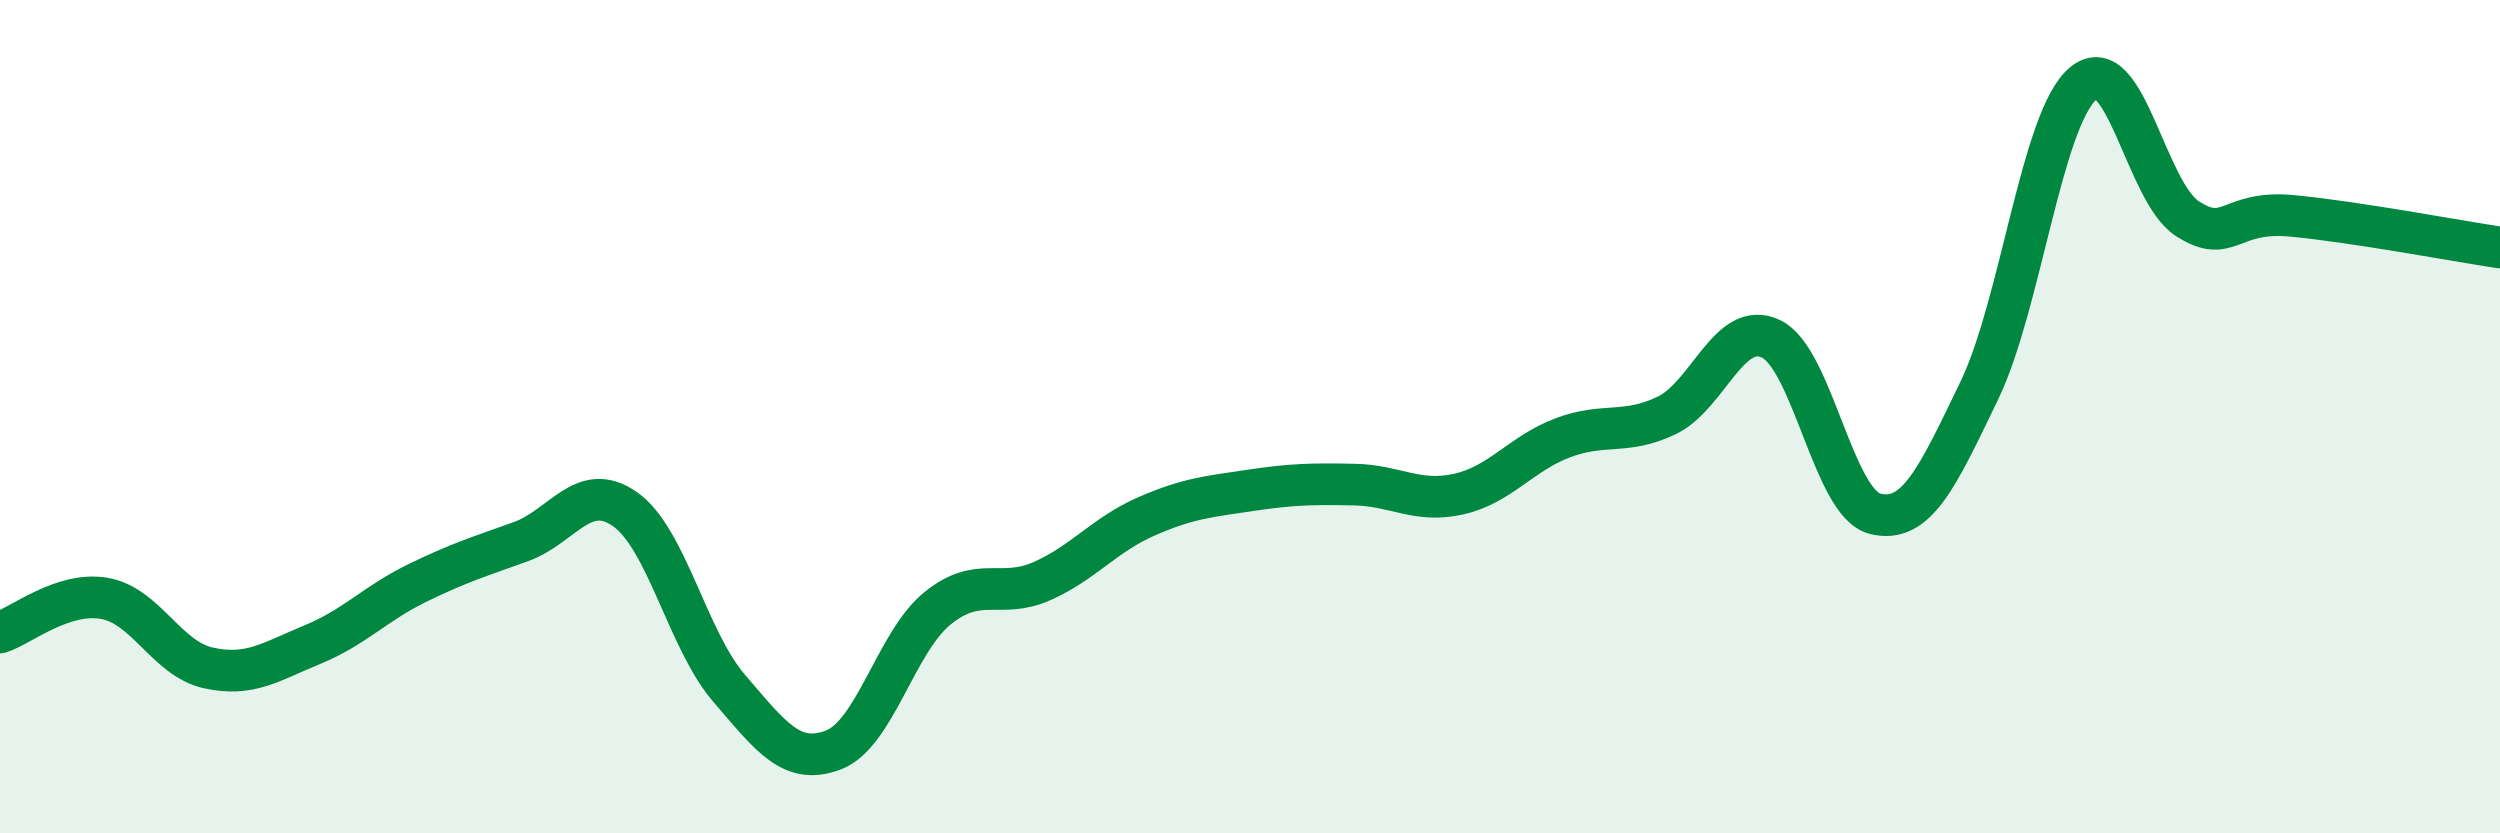
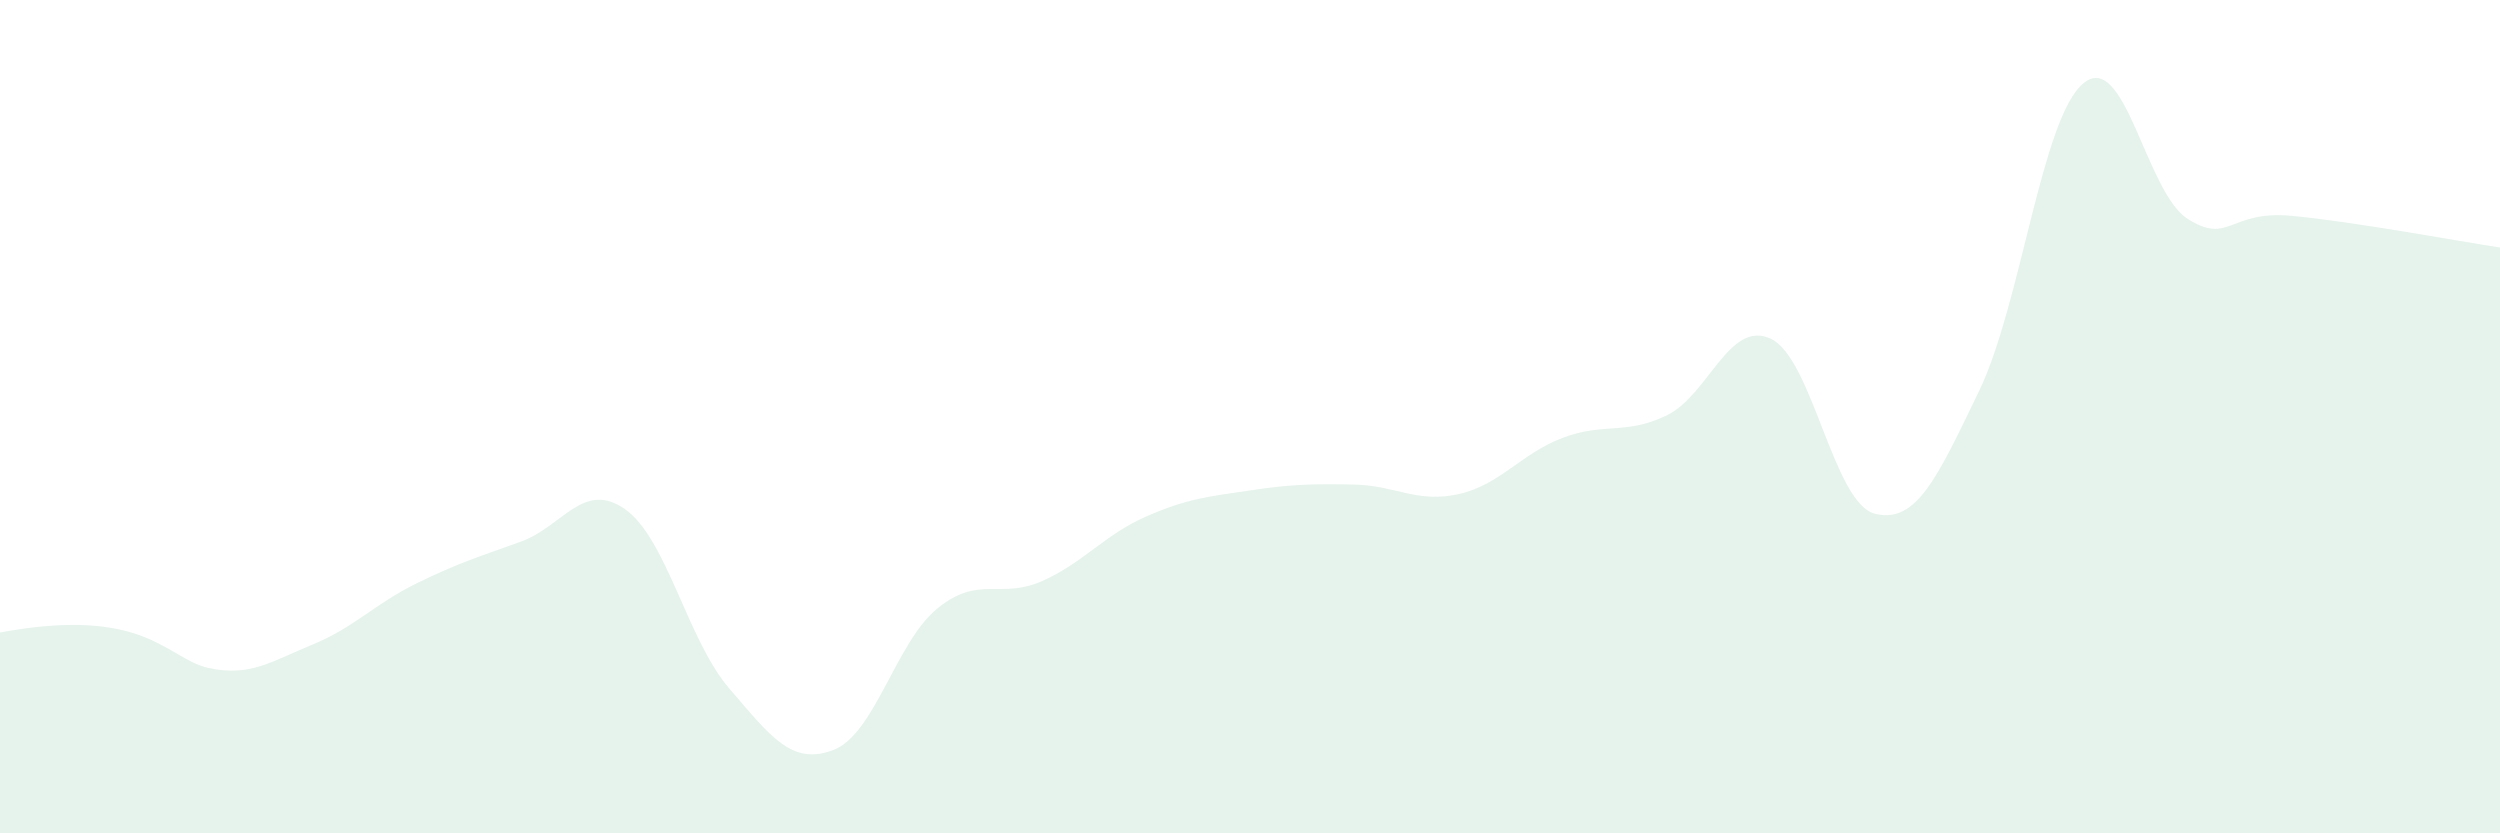
<svg xmlns="http://www.w3.org/2000/svg" width="60" height="20" viewBox="0 0 60 20">
-   <path d="M 0,15.18 C 0.5,15.02 1.5,14.19 2.5,14.36 C 3.5,14.53 4,15.81 5,16.03 C 6,16.25 6.5,15.88 7.5,15.47 C 8.5,15.06 9,14.49 10,14 C 11,13.51 11.5,13.36 12.5,13 C 13.5,12.64 14,11.52 15,12.22 C 16,12.92 16.5,15.36 17.5,16.52 C 18.5,17.68 19,18.38 20,18 C 21,17.62 21.5,15.41 22.5,14.6 C 23.5,13.79 24,14.39 25,13.95 C 26,13.51 26.5,12.84 27.5,12.4 C 28.5,11.96 29,11.92 30,11.77 C 31,11.62 31.5,11.61 32.5,11.63 C 33.5,11.65 34,12.08 35,11.86 C 36,11.64 36.5,10.89 37.5,10.51 C 38.5,10.13 39,10.45 40,9.97 C 41,9.49 41.5,7.66 42.5,8.13 C 43.5,8.6 44,12.08 45,12.33 C 46,12.58 46.5,11.45 47.5,9.38 C 48.5,7.31 49,2.83 50,2 C 51,1.17 51.5,4.61 52.5,5.25 C 53.5,5.89 53.5,5.04 55,5.18 C 56.5,5.32 59,5.79 60,5.94L60 20L0 20Z" fill="#008740" opacity="0.1" stroke-linecap="round" stroke-linejoin="round" />
-   <path d="M 0,15.18 C 0.5,15.02 1.5,14.19 2.5,14.36 C 3.5,14.53 4,15.81 5,16.03 C 6,16.25 6.5,15.88 7.5,15.47 C 8.5,15.06 9,14.49 10,14 C 11,13.51 11.5,13.36 12.5,13 C 13.5,12.64 14,11.52 15,12.22 C 16,12.92 16.5,15.36 17.5,16.52 C 18.5,17.68 19,18.38 20,18 C 21,17.62 21.5,15.41 22.5,14.6 C 23.5,13.79 24,14.39 25,13.95 C 26,13.51 26.5,12.84 27.5,12.4 C 28.5,11.96 29,11.92 30,11.77 C 31,11.62 31.5,11.61 32.5,11.63 C 33.5,11.65 34,12.08 35,11.86 C 36,11.64 36.5,10.89 37.5,10.51 C 38.5,10.13 39,10.45 40,9.97 C 41,9.49 41.5,7.66 42.5,8.13 C 43.5,8.6 44,12.08 45,12.33 C 46,12.58 46.5,11.45 47.5,9.38 C 48.5,7.31 49,2.83 50,2 C 51,1.17 51.5,4.61 52.5,5.25 C 53.5,5.89 53.5,5.04 55,5.18 C 56.5,5.32 59,5.79 60,5.94" stroke="#008740" stroke-width="1" fill="none" stroke-linecap="round" stroke-linejoin="round" />
+   <path d="M 0,15.18 C 3.5,14.53 4,15.81 5,16.03 C 6,16.25 6.5,15.88 7.5,15.47 C 8.5,15.06 9,14.49 10,14 C 11,13.51 11.5,13.36 12.5,13 C 13.5,12.64 14,11.52 15,12.22 C 16,12.92 16.5,15.36 17.5,16.52 C 18.5,17.68 19,18.38 20,18 C 21,17.62 21.5,15.41 22.5,14.6 C 23.5,13.79 24,14.39 25,13.95 C 26,13.51 26.5,12.84 27.5,12.4 C 28.5,11.96 29,11.92 30,11.77 C 31,11.62 31.5,11.61 32.5,11.63 C 33.5,11.65 34,12.08 35,11.86 C 36,11.64 36.5,10.89 37.5,10.51 C 38.5,10.13 39,10.45 40,9.97 C 41,9.49 41.5,7.66 42.5,8.13 C 43.5,8.6 44,12.08 45,12.33 C 46,12.58 46.5,11.45 47.5,9.38 C 48.5,7.31 49,2.83 50,2 C 51,1.17 51.5,4.61 52.5,5.25 C 53.5,5.89 53.5,5.04 55,5.18 C 56.5,5.32 59,5.79 60,5.94L60 20L0 20Z" fill="#008740" opacity="0.1" stroke-linecap="round" stroke-linejoin="round" />
</svg>